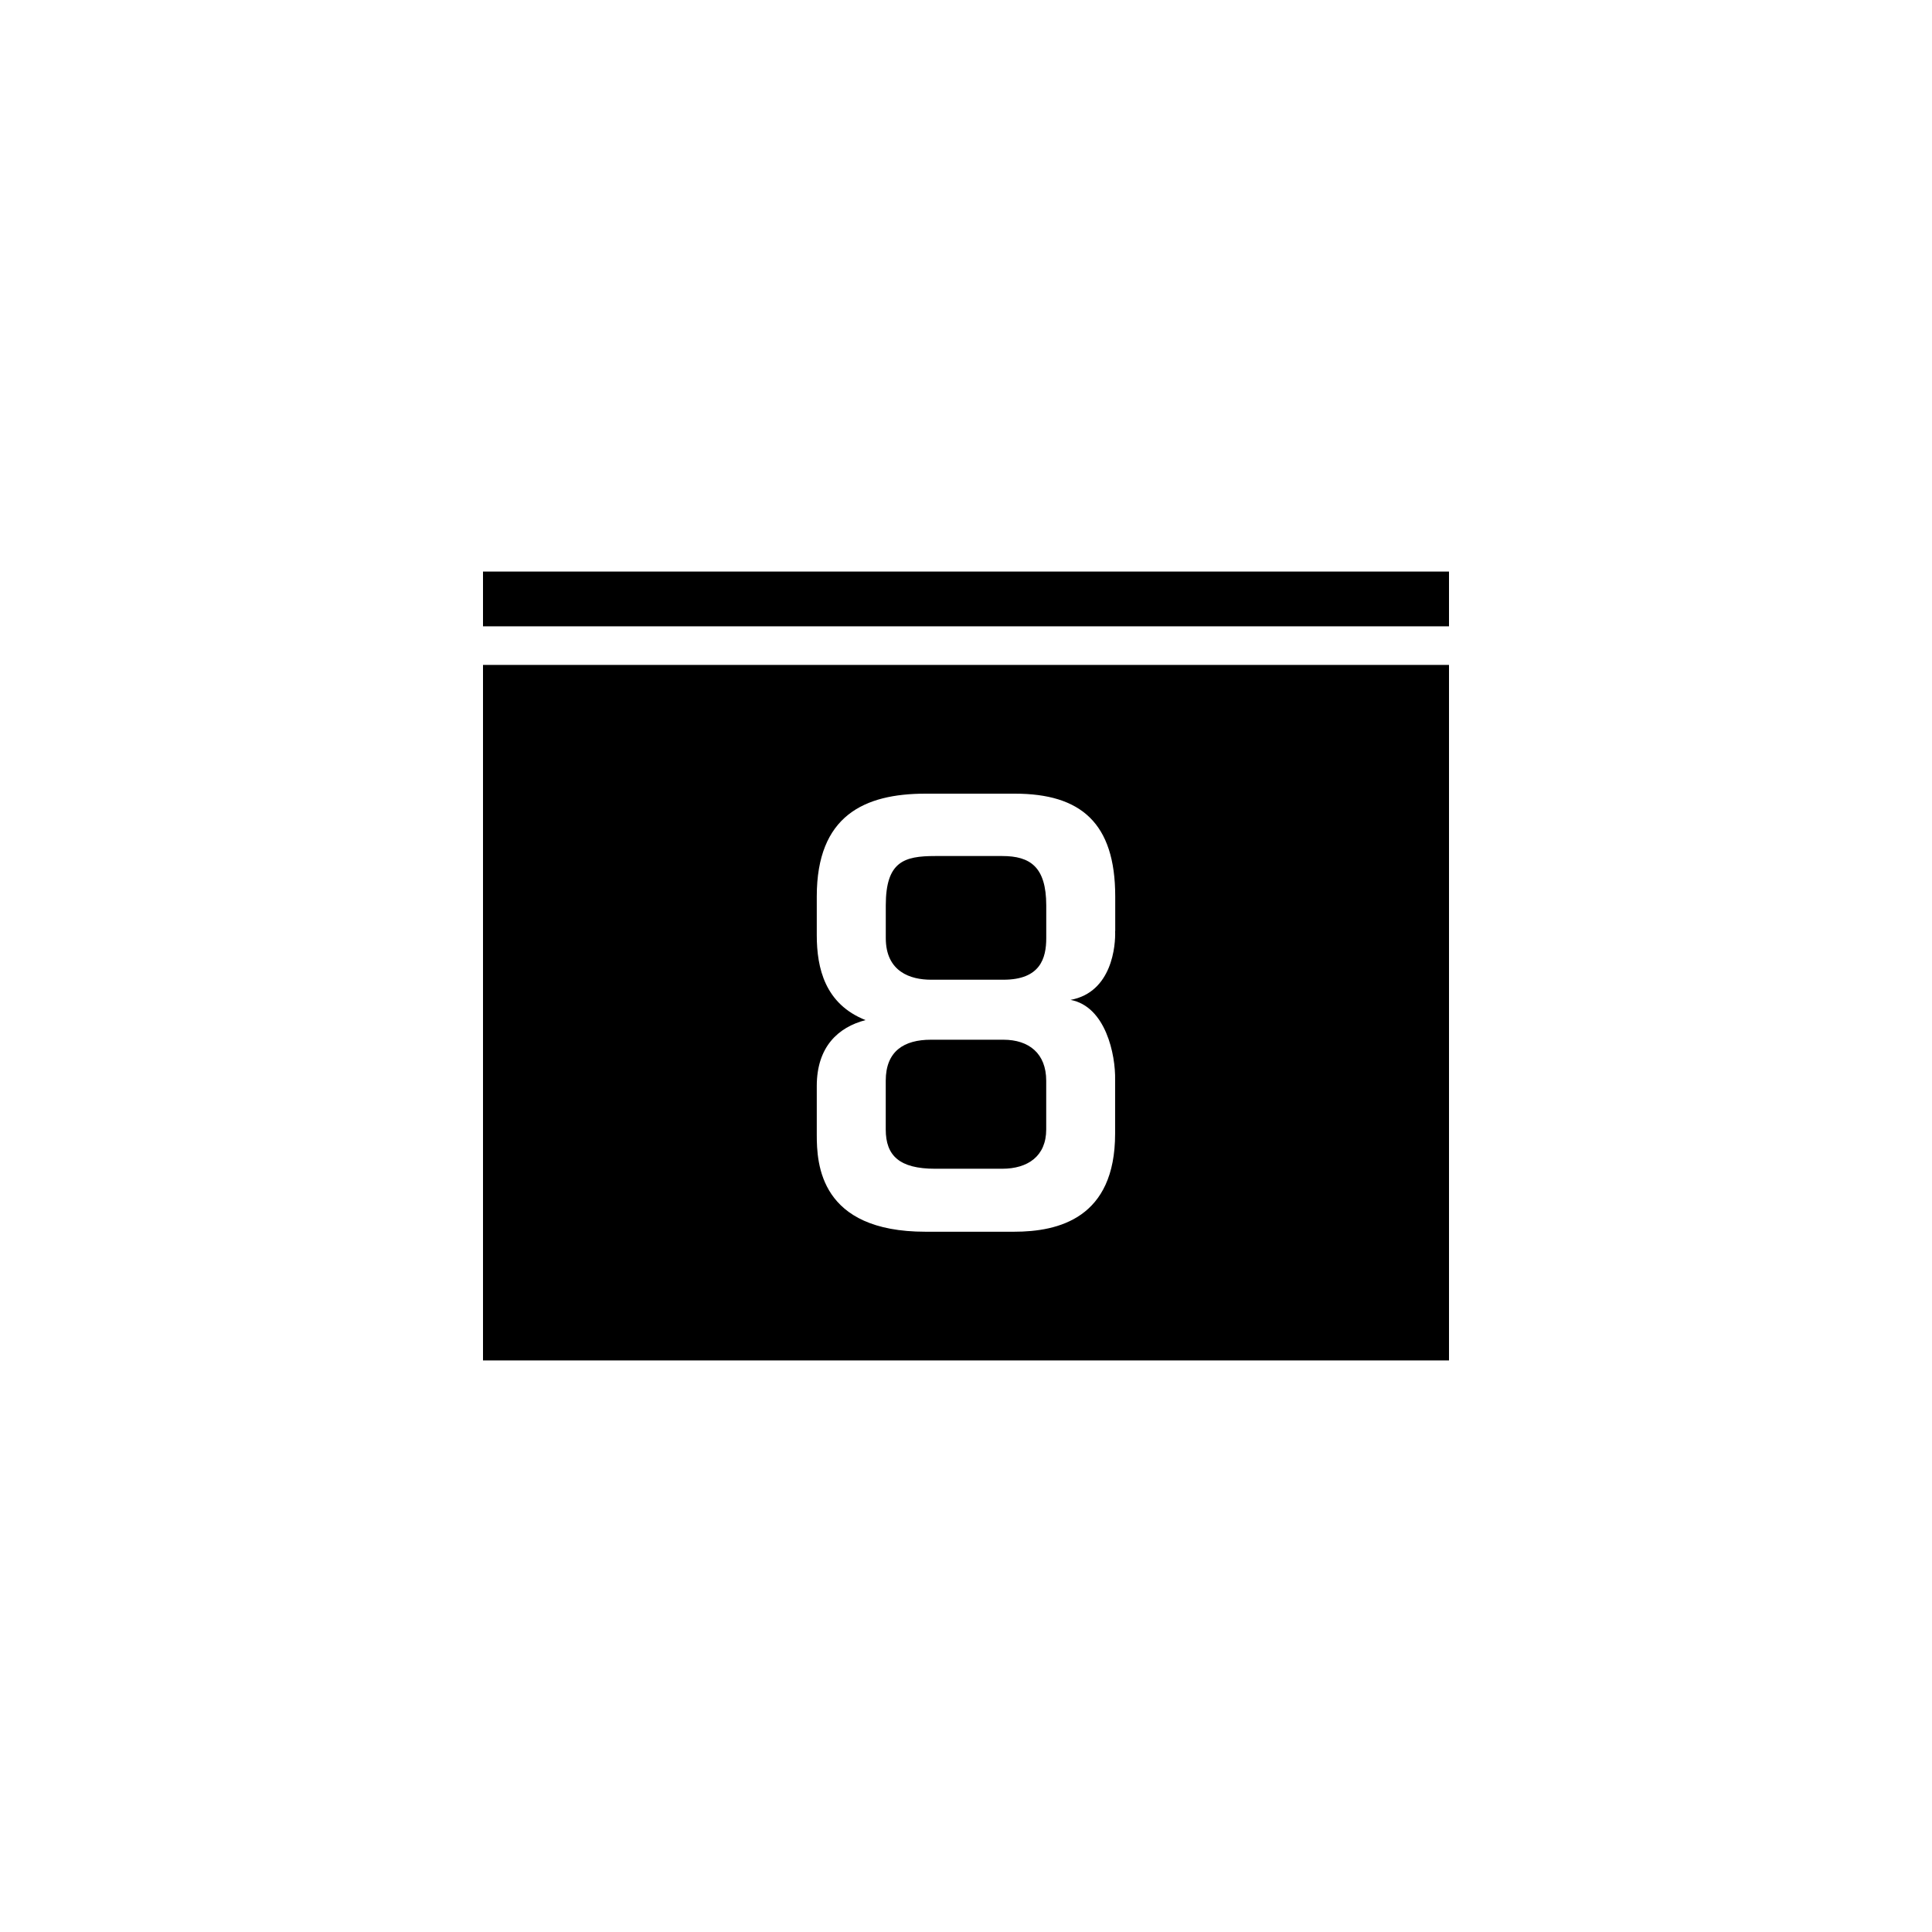
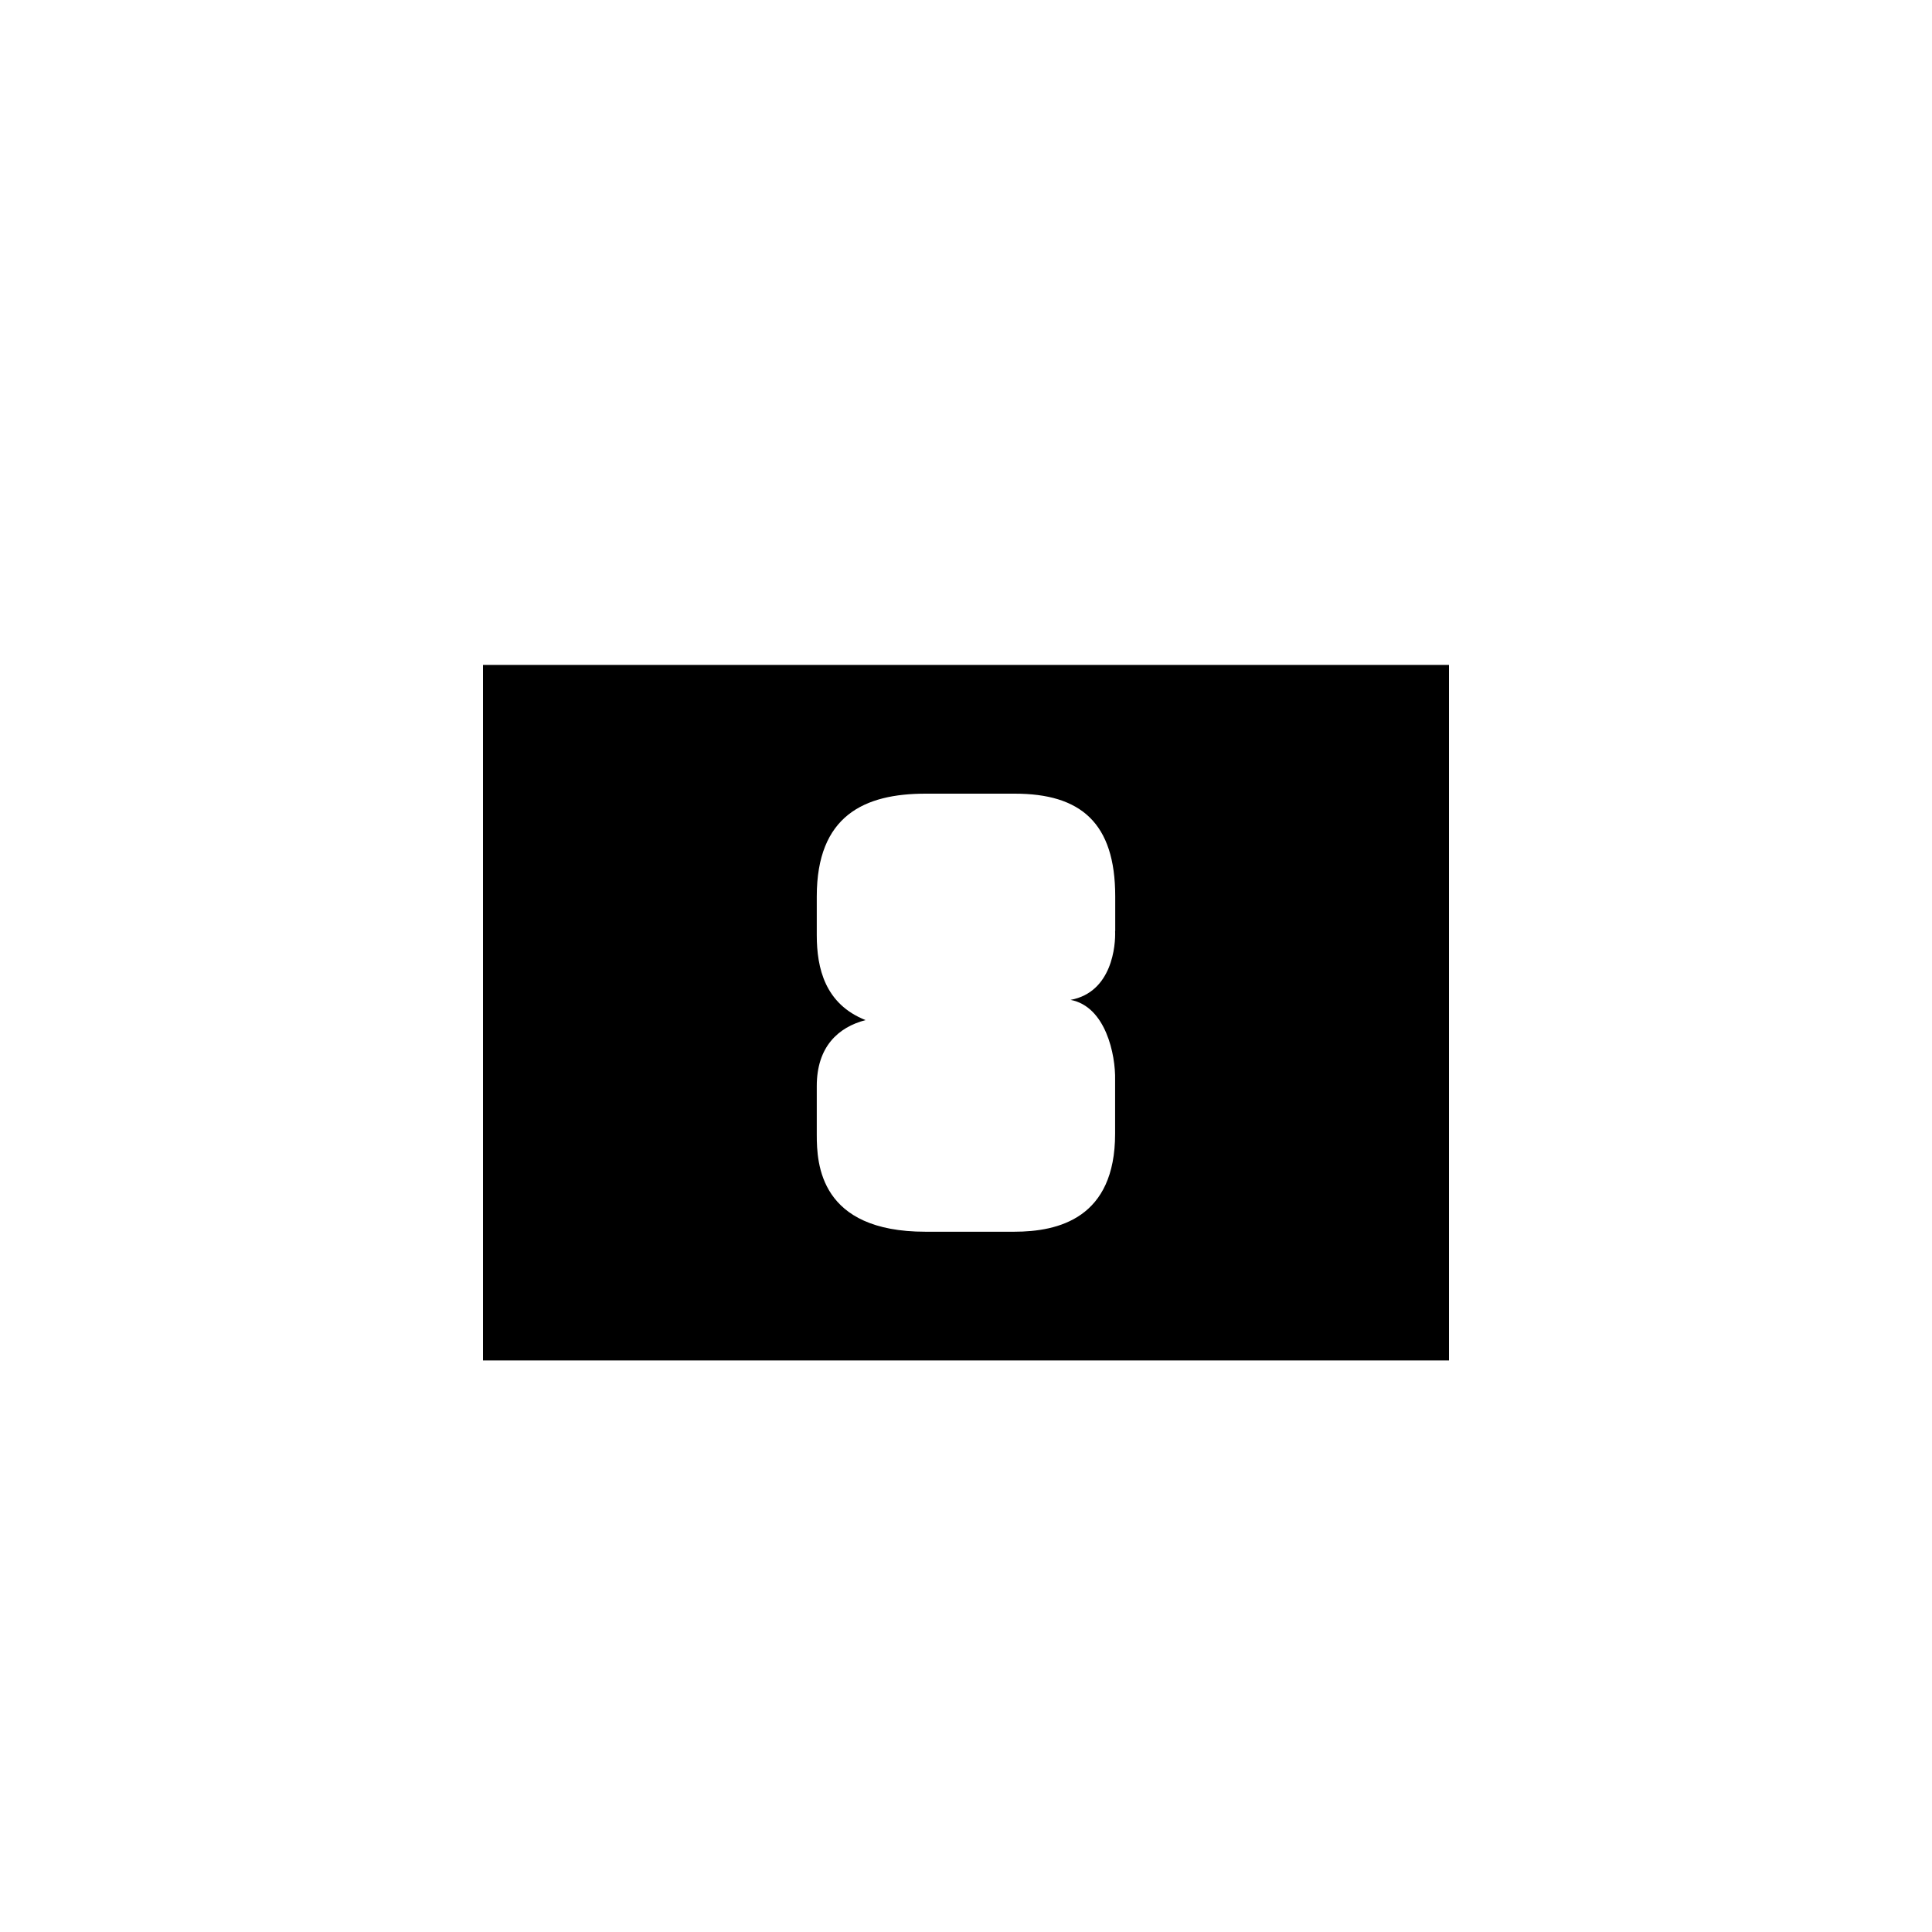
<svg xmlns="http://www.w3.org/2000/svg" version="1.1" id="Layer_1" x="0px" y="0px" width="50px" height="50px" viewBox="0 0 50 50" enable-background="new 0 0 50 50" xml:space="preserve">
  <g>
-     <rect x="12.5" y="14.792" width="25" height="1.417" />
    <g>
-       <path d="M25.968,26.908h-1.877c-0.692,0-1.168,0.293-1.168,1.061v1.262c0,0.678,0.354,1.016,1.276,1.016h1.738    c0.66,0,1.139-0.324,1.139-1.016v-1.262C27.076,27.264,26.629,26.908,25.968,26.908z" />
-       <path d="M25.938,22.154H24.2c-0.8,0-1.276,0.141-1.276,1.277v0.846c0,0.877,0.646,1.078,1.168,1.078h1.877    c0.954,0,1.108-0.555,1.108-1.078v-0.846C27.076,22.433,26.66,22.154,25.938,22.154z" />
      <path d="M12.5,17.208v18h25v-18H12.5z M28.859,24.093c0.016,0.369-0.076,1.586-1.153,1.784c0.907,0.17,1.168,1.416,1.153,2.076    v1.387c0,2.184-1.461,2.537-2.614,2.537h-2.292c-2.738,0-2.815-1.754-2.815-2.508v-1.262c0-1.016,0.554-1.523,1.262-1.707    c-1.046-0.416-1.262-1.338-1.262-2.199v-1.001c0-2.092,1.23-2.66,2.815-2.66h2.309c1.706,0,2.6,0.754,2.6,2.66v0.893H28.859z" />
    </g>
  </g>
</svg>